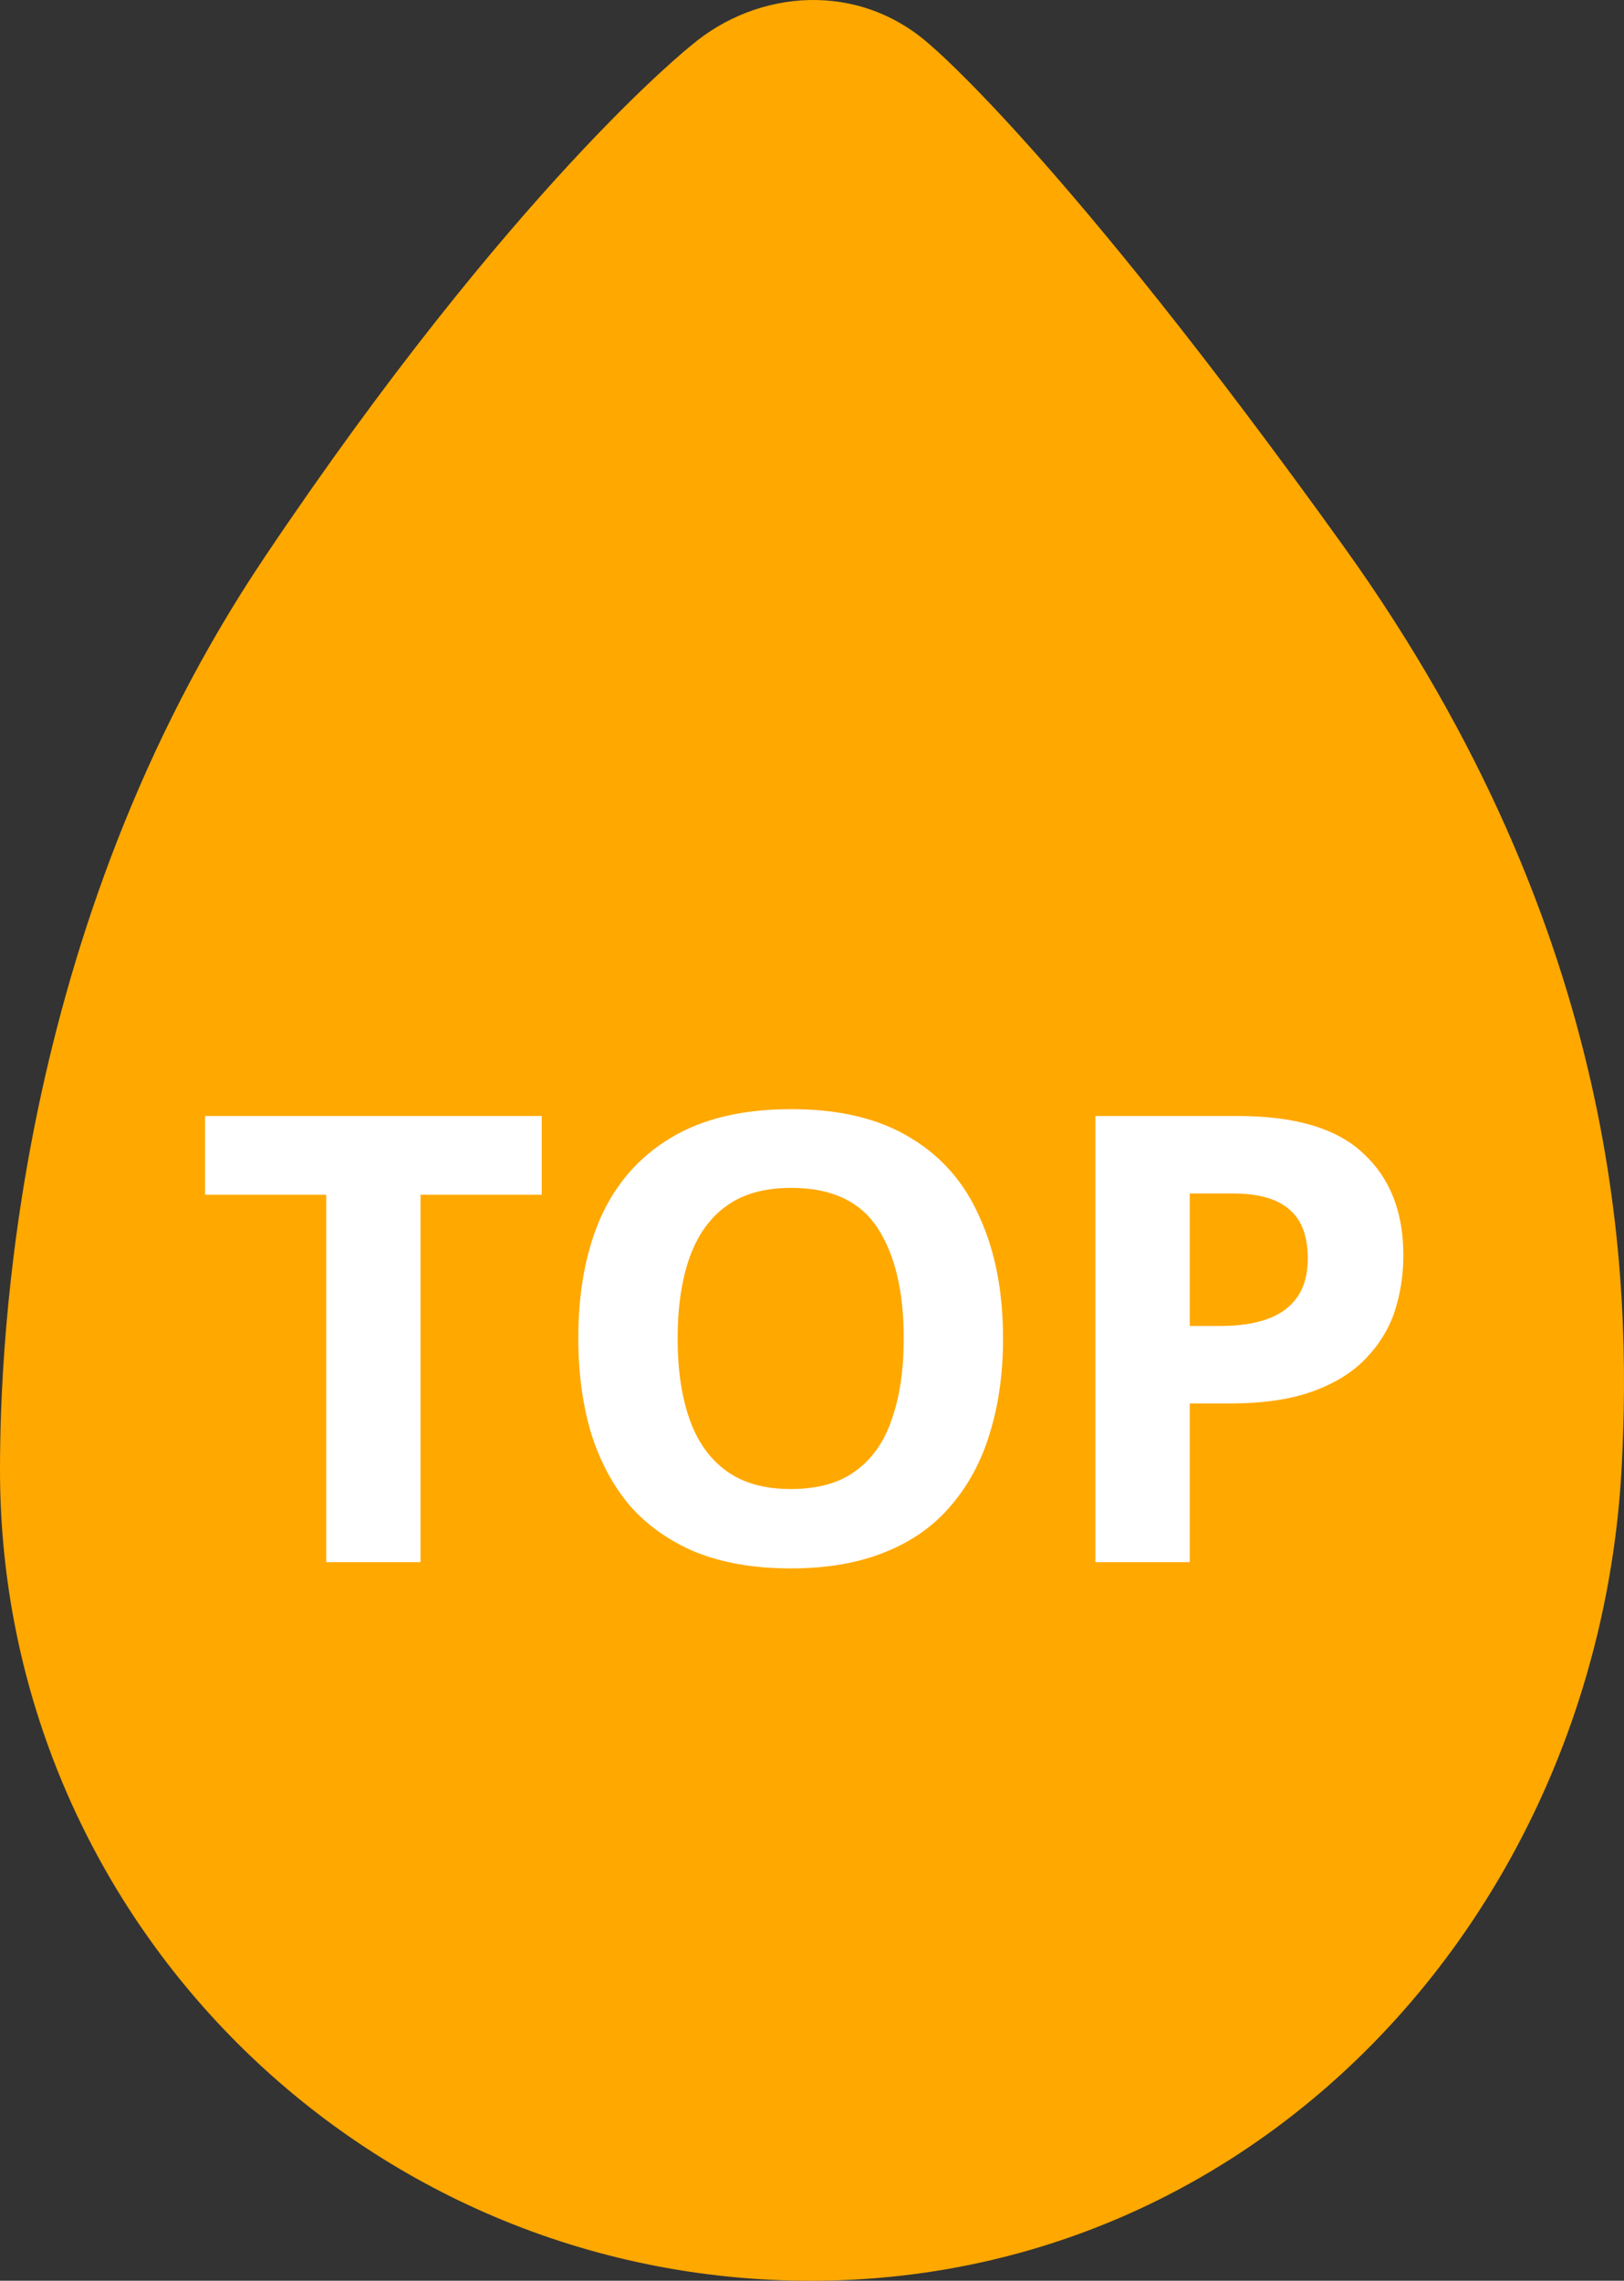
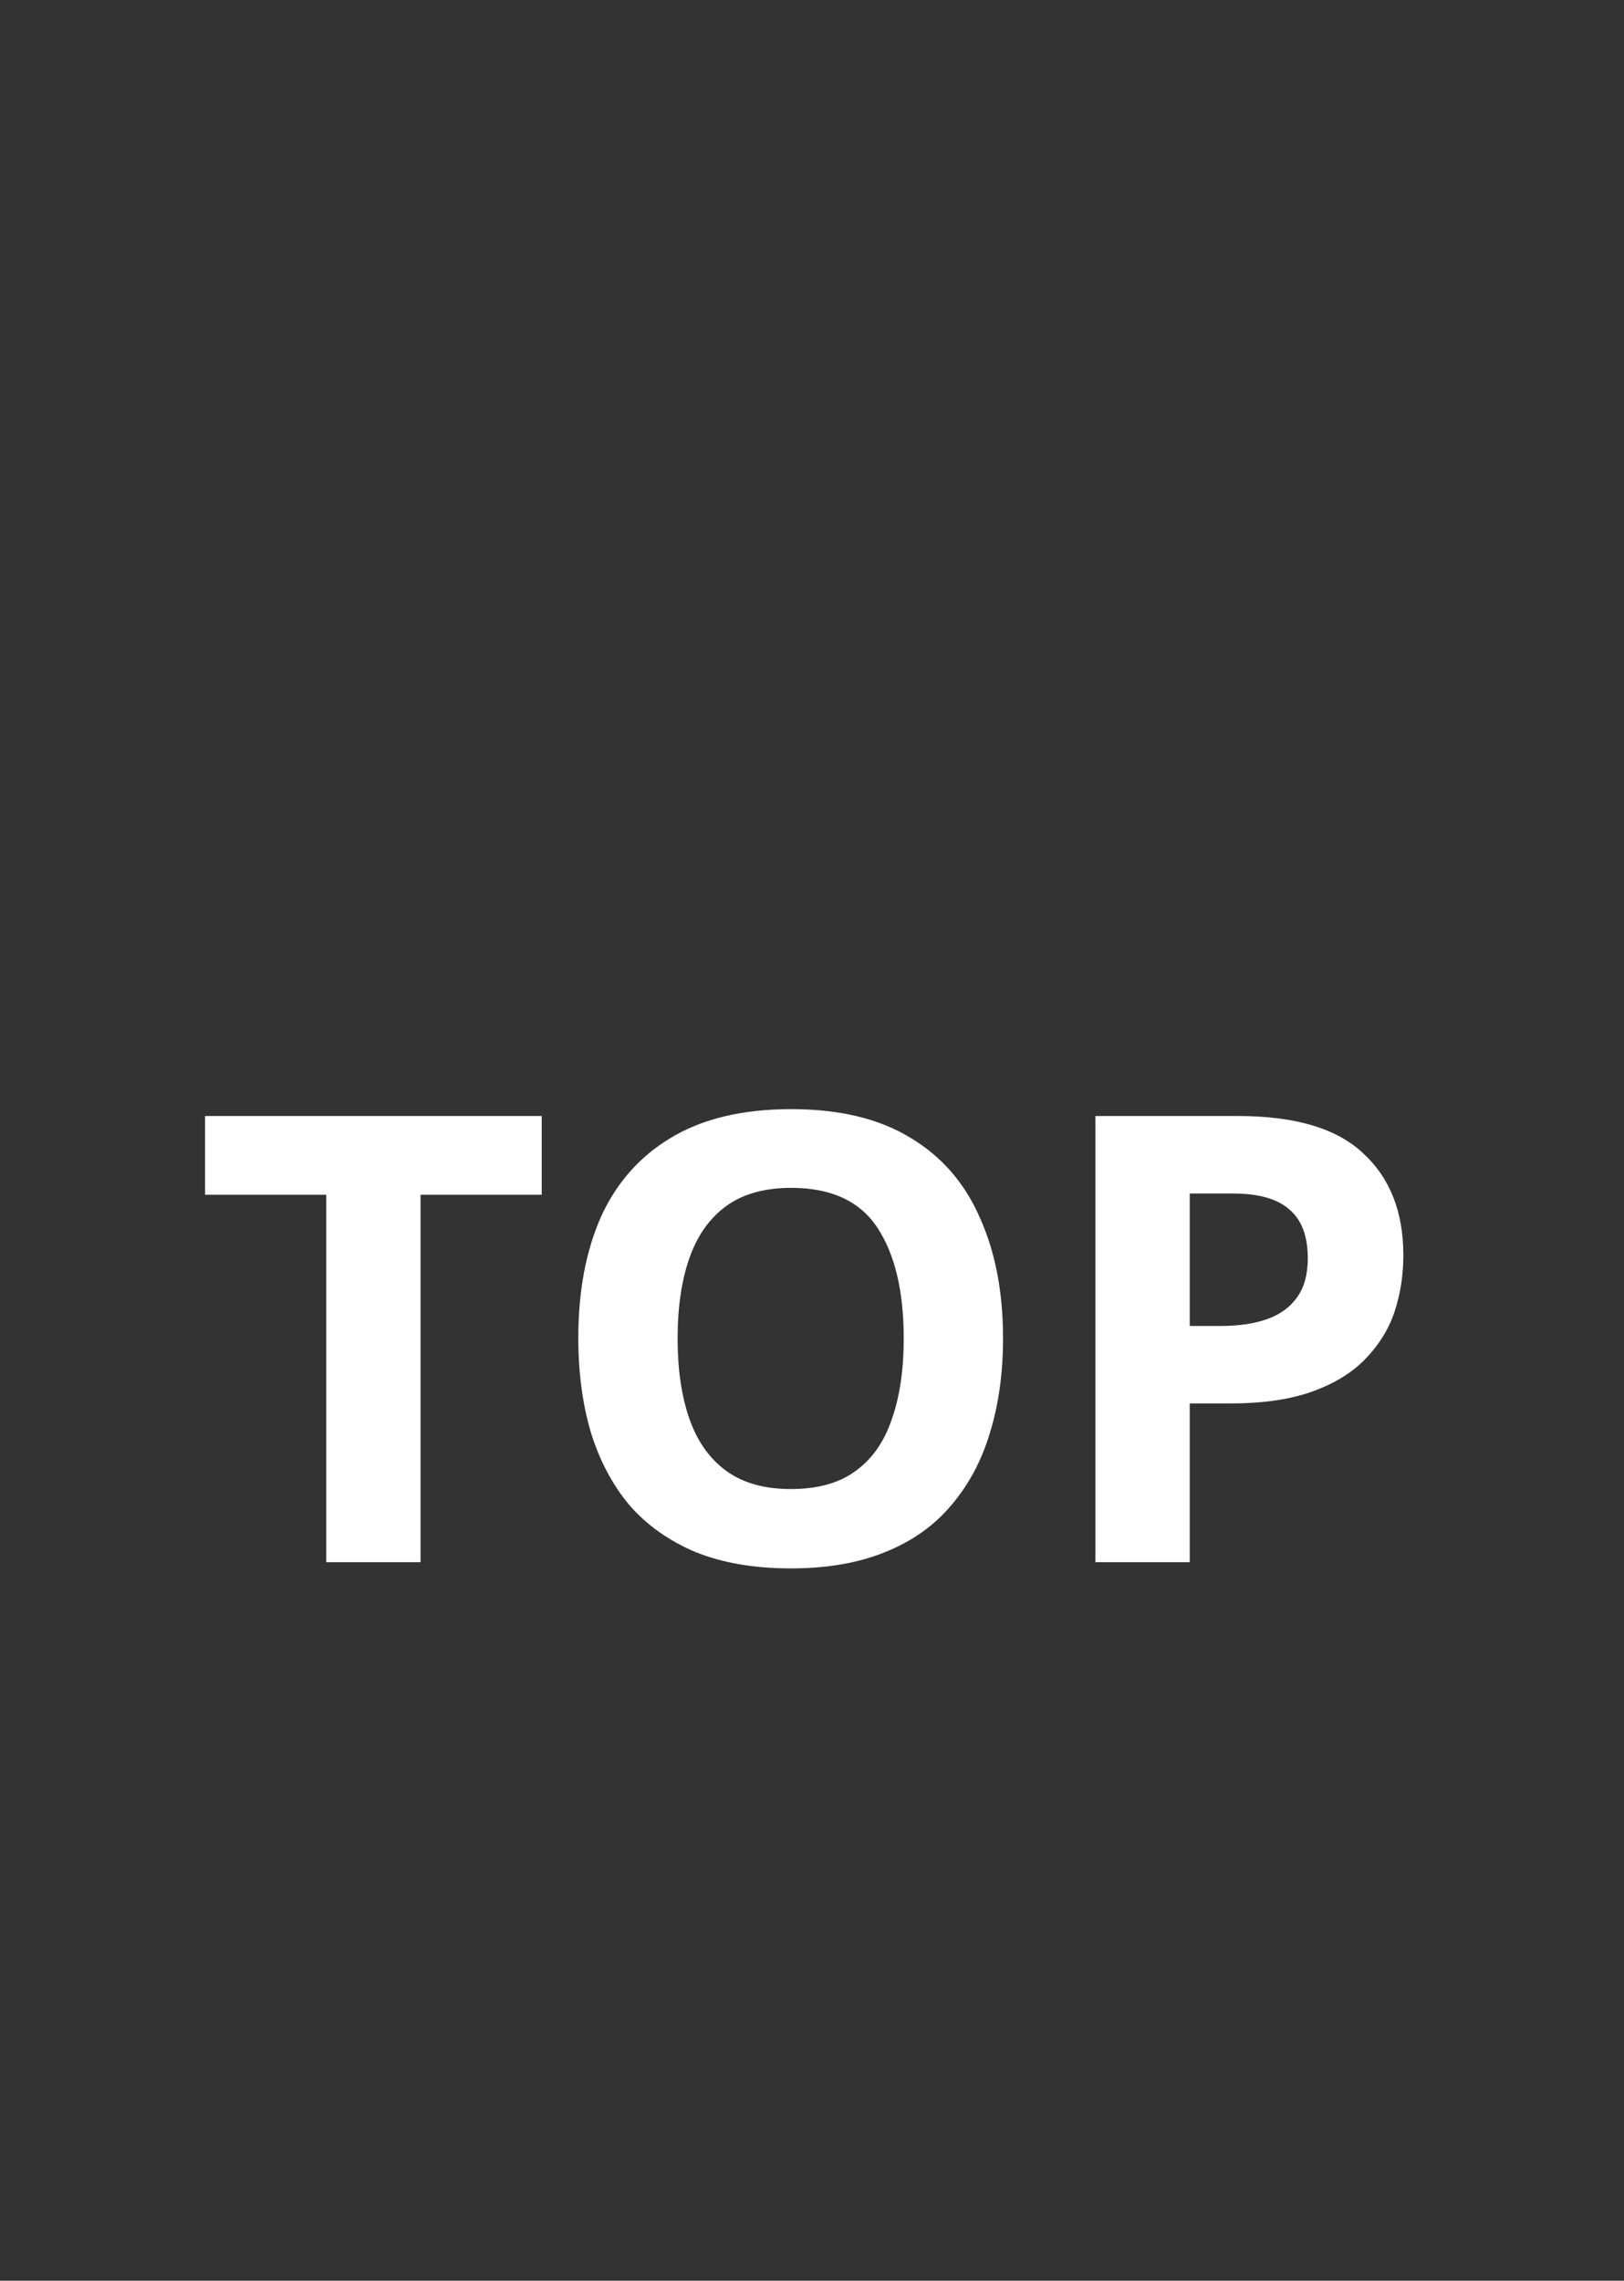
<svg xmlns="http://www.w3.org/2000/svg" width="52" height="73" viewBox="0 0 52 73" fill="none">
  <rect x="0" y="0" width="52" height="73" fill="#333333" stroke="none" />
-   <path fill-rule="evenodd" clip-rule="evenodd" d="M43.02 17.485C51.995 29.983 52.217 41.022 51.933 46.822C51.232 61.14 40.368 72.98 26.004 73C11.646 73.02 2.62103e-06 61.396 1.3672e-06 47.054C1.01642e-06 43.041 0.475 29.75 8.459 17.855C16.444 5.959 22.118 1.467 22.118 1.467C24.253 -0.356 27.517 -0.618 29.816 1.467C29.816 1.467 34.045 4.987 43.02 17.485Z" fill="#FFA800" />
  <path d="M13.466 50H10.446V38.24H6.566V35.72H17.346V38.24H13.466V50ZM32.117 42.84C32.117 43.947 31.977 44.953 31.697 45.86C31.431 46.753 31.017 47.527 30.457 48.18C29.911 48.833 29.204 49.333 28.337 49.68C27.484 50.027 26.477 50.2 25.317 50.2C24.157 50.2 23.144 50.027 22.277 49.68C21.424 49.32 20.717 48.82 20.157 48.18C19.611 47.527 19.197 46.747 18.917 45.84C18.651 44.933 18.517 43.927 18.517 42.82C18.517 41.34 18.757 40.053 19.237 38.96C19.731 37.867 20.477 37.02 21.477 36.42C22.491 35.807 23.777 35.5 25.337 35.5C26.884 35.5 28.157 35.807 29.157 36.42C30.157 37.02 30.897 37.873 31.377 38.98C31.871 40.073 32.117 41.36 32.117 42.84ZM21.697 42.84C21.697 43.84 21.824 44.7 22.077 45.42C22.331 46.14 22.724 46.693 23.257 47.08C23.791 47.467 24.477 47.66 25.317 47.66C26.184 47.66 26.877 47.467 27.397 47.08C27.931 46.693 28.317 46.14 28.557 45.42C28.811 44.7 28.937 43.84 28.937 42.84C28.937 41.333 28.657 40.153 28.097 39.3C27.537 38.447 26.617 38.02 25.337 38.02C24.484 38.02 23.791 38.213 23.257 38.6C22.724 38.987 22.331 39.54 22.077 40.26C21.824 40.98 21.697 41.84 21.697 42.84ZM39.635 35.72C41.475 35.72 42.815 36.12 43.655 36.92C44.509 37.707 44.935 38.793 44.935 40.18C44.935 40.807 44.842 41.407 44.655 41.98C44.469 42.54 44.155 43.047 43.715 43.5C43.289 43.94 42.722 44.287 42.015 44.54C41.309 44.793 40.435 44.92 39.395 44.92H38.095V50H35.075V35.72H39.635ZM39.475 38.2H38.095V42.44H39.095C39.669 42.44 40.162 42.367 40.575 42.22C40.989 42.073 41.309 41.84 41.535 41.52C41.762 41.2 41.875 40.787 41.875 40.28C41.875 39.573 41.682 39.053 41.295 38.72C40.909 38.373 40.302 38.2 39.475 38.2Z" fill="white" />
</svg>